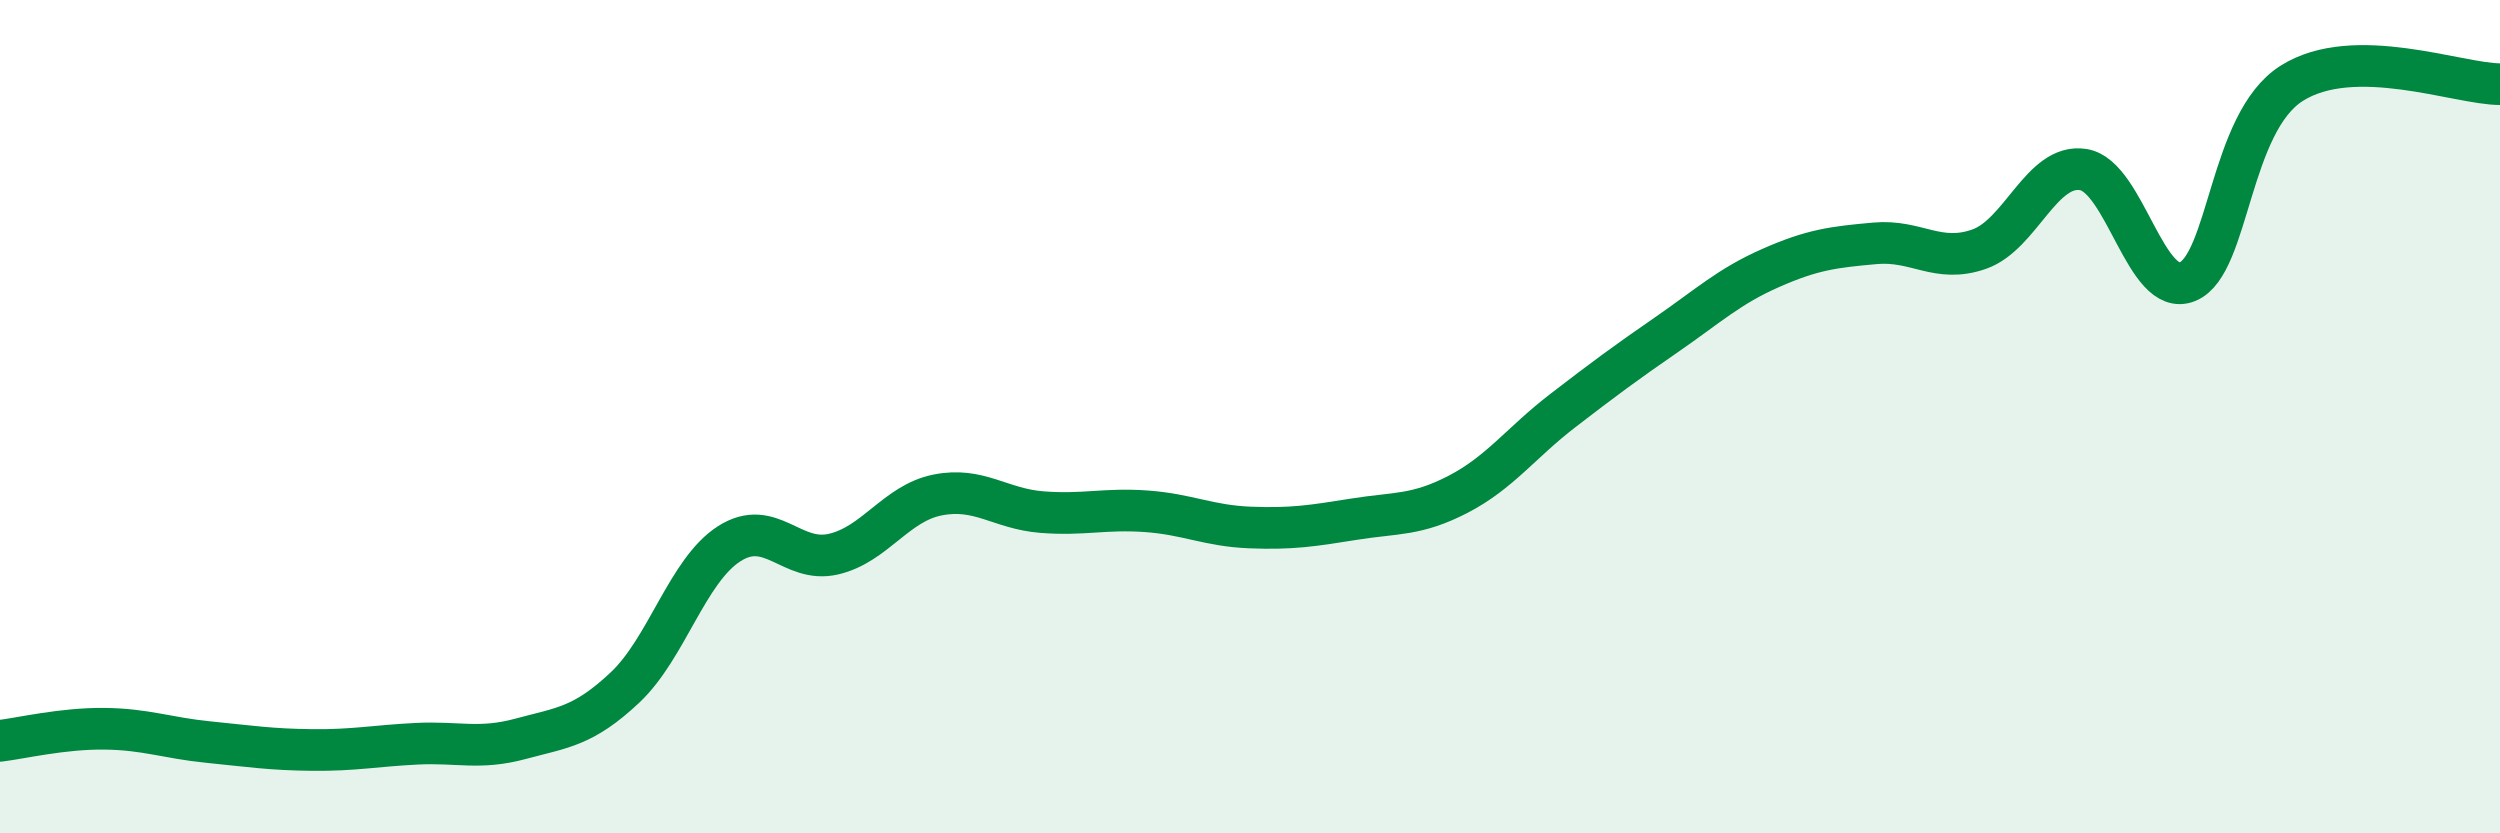
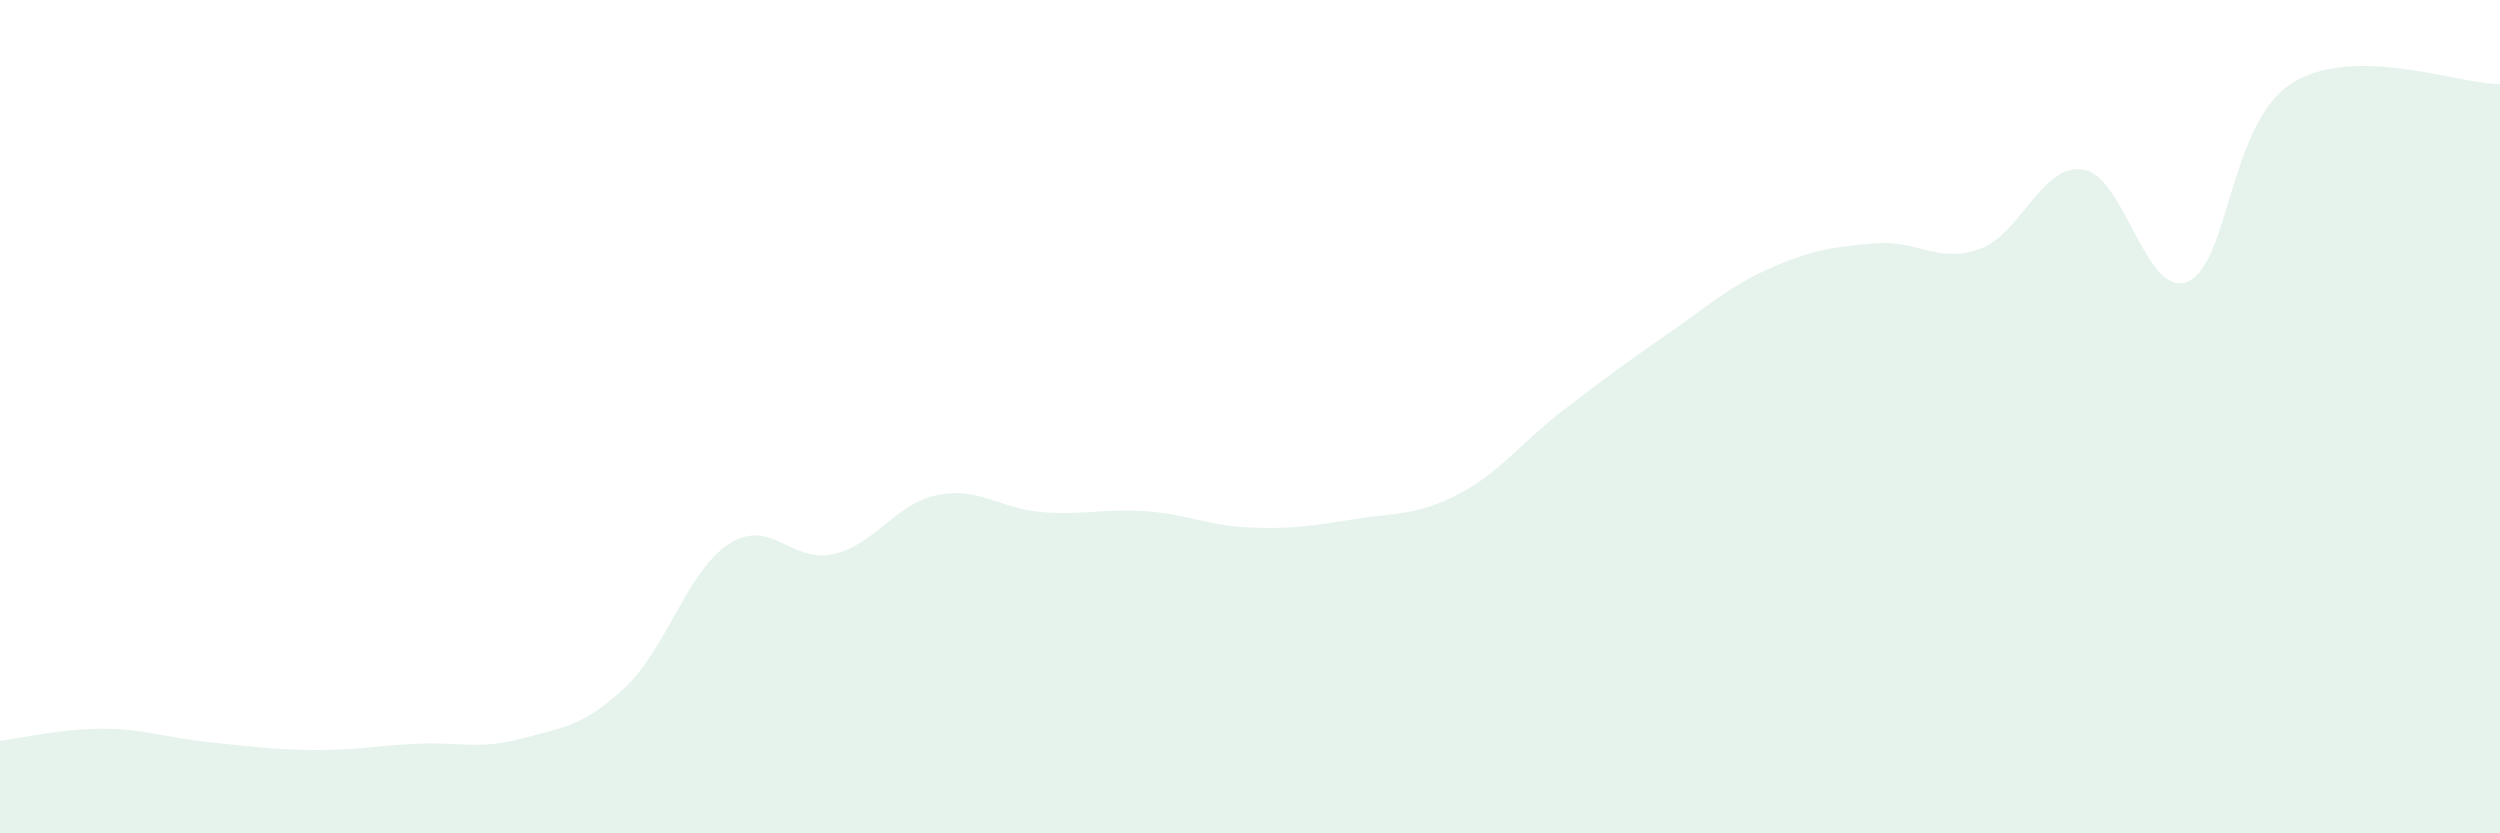
<svg xmlns="http://www.w3.org/2000/svg" width="60" height="20" viewBox="0 0 60 20">
  <path d="M 0,17.78 C 0.5,17.72 1.5,17.48 2.5,17.49 C 3.5,17.5 4,17.71 5,17.81 C 6,17.91 6.5,17.99 7.5,18 C 8.5,18.01 9,17.9 10,17.85 C 11,17.8 11.5,18 12.5,17.73 C 13.5,17.46 14,17.44 15,16.5 C 16,15.56 16.5,13.69 17.5,13.05 C 18.5,12.41 19,13.53 20,13.3 C 21,13.07 21.5,12.08 22.5,11.88 C 23.5,11.68 24,12.21 25,12.29 C 26,12.37 26.5,12.2 27.5,12.27 C 28.5,12.34 29,12.62 30,12.66 C 31,12.7 31.5,12.62 32.5,12.46 C 33.5,12.3 34,12.38 35,11.86 C 36,11.34 36.5,10.63 37.5,9.86 C 38.5,9.09 39,8.72 40,8.03 C 41,7.34 41.5,6.87 42.5,6.43 C 43.5,5.99 44,5.93 45,5.84 C 46,5.75 46.5,6.33 47.5,5.98 C 48.5,5.63 49,3.91 50,4.07 C 51,4.23 51.5,7.17 52.5,6.76 C 53.5,6.35 53.5,2.95 55,2 C 56.5,1.05 59,2.02 60,2.02L60 20L0 20Z" fill="#008740" opacity="0.1" stroke-linecap="round" stroke-linejoin="round" />
-   <path d="M 0,17.78 C 0.5,17.72 1.5,17.48 2.5,17.49 C 3.5,17.5 4,17.71 5,17.81 C 6,17.91 6.5,17.99 7.5,18 C 8.5,18.01 9,17.9 10,17.85 C 11,17.8 11.5,18 12.5,17.73 C 13.5,17.46 14,17.44 15,16.5 C 16,15.56 16.5,13.69 17.5,13.05 C 18.5,12.41 19,13.53 20,13.3 C 21,13.07 21.5,12.08 22.5,11.88 C 23.5,11.68 24,12.21 25,12.29 C 26,12.37 26.5,12.2 27.5,12.27 C 28.5,12.34 29,12.62 30,12.66 C 31,12.7 31.5,12.62 32.5,12.46 C 33.5,12.3 34,12.38 35,11.86 C 36,11.34 36.5,10.63 37.5,9.86 C 38.5,9.09 39,8.72 40,8.03 C 41,7.34 41.5,6.87 42.5,6.43 C 43.5,5.99 44,5.93 45,5.84 C 46,5.75 46.5,6.33 47.5,5.98 C 48.5,5.63 49,3.91 50,4.07 C 51,4.23 51.5,7.17 52.5,6.76 C 53.5,6.35 53.5,2.95 55,2 C 56.5,1.05 59,2.02 60,2.02" stroke="#008740" stroke-width="1" fill="none" stroke-linecap="round" stroke-linejoin="round" />
</svg>